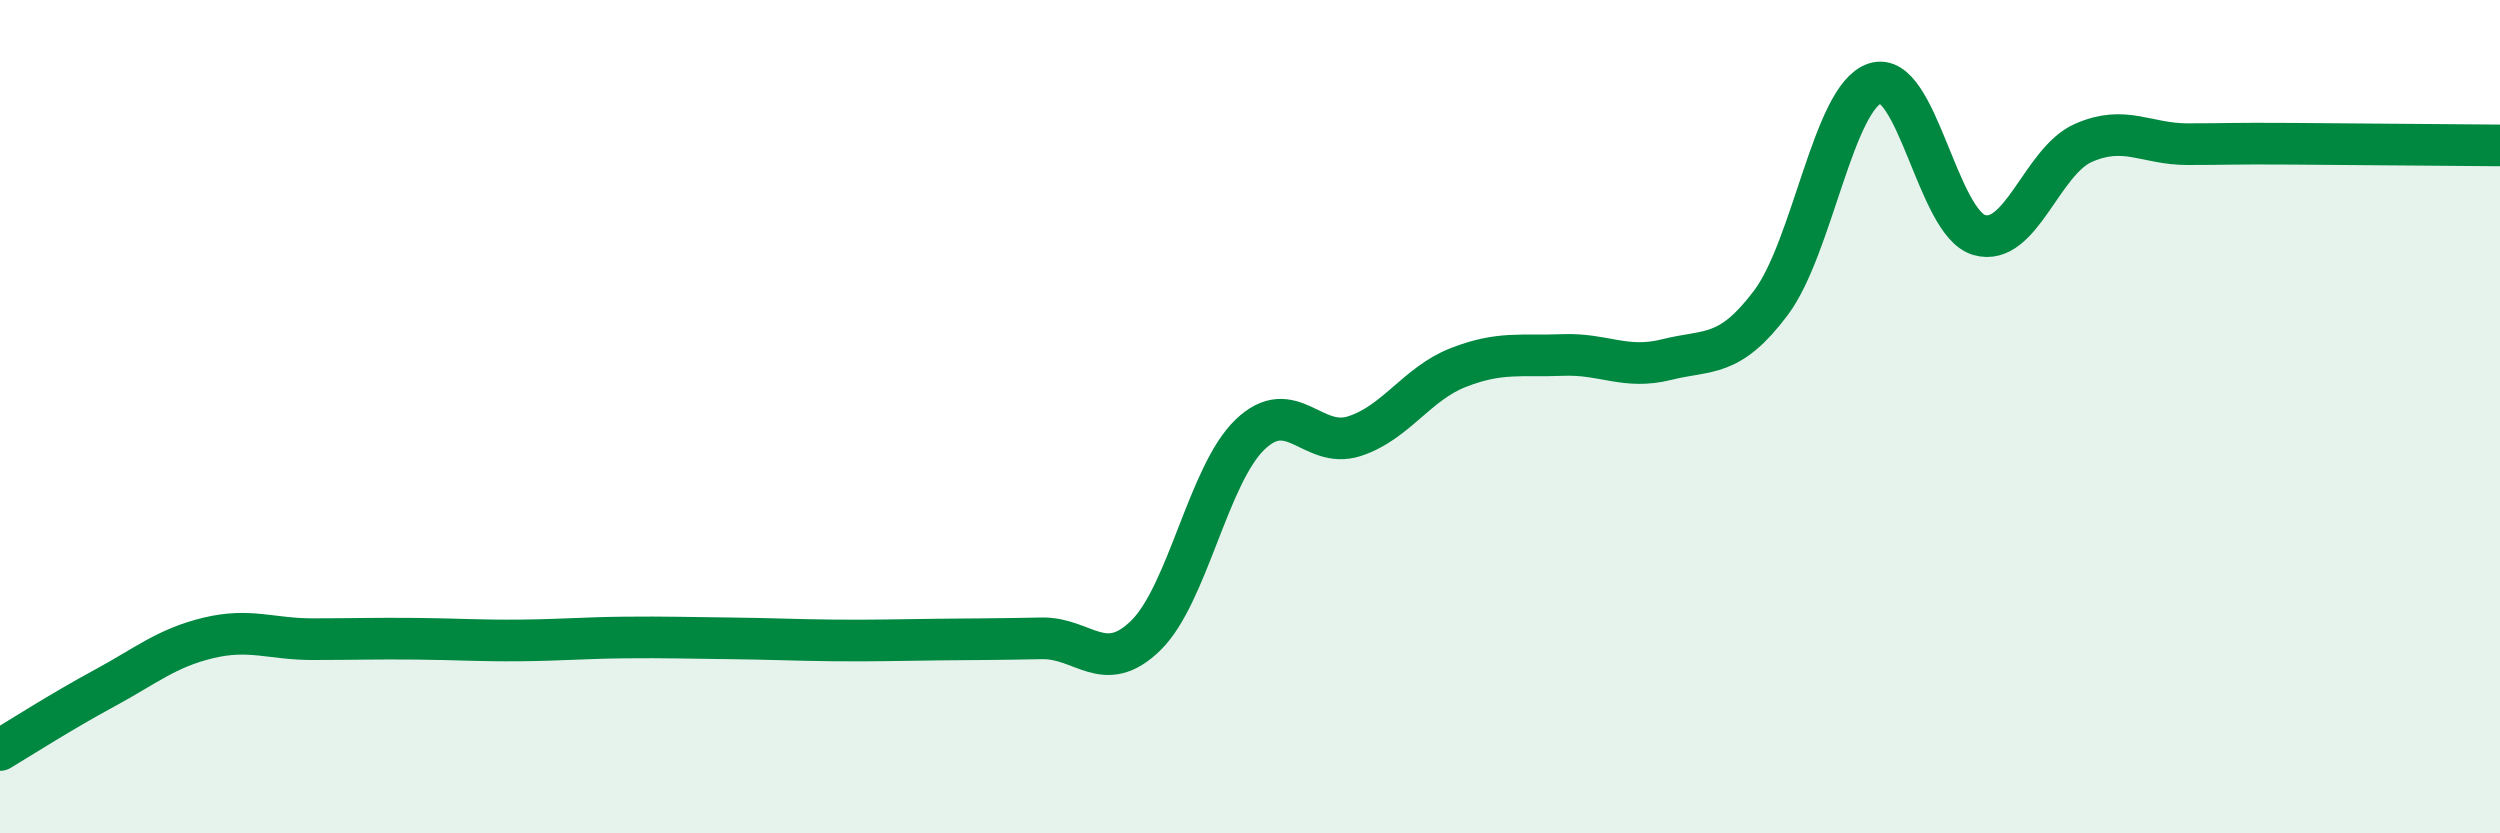
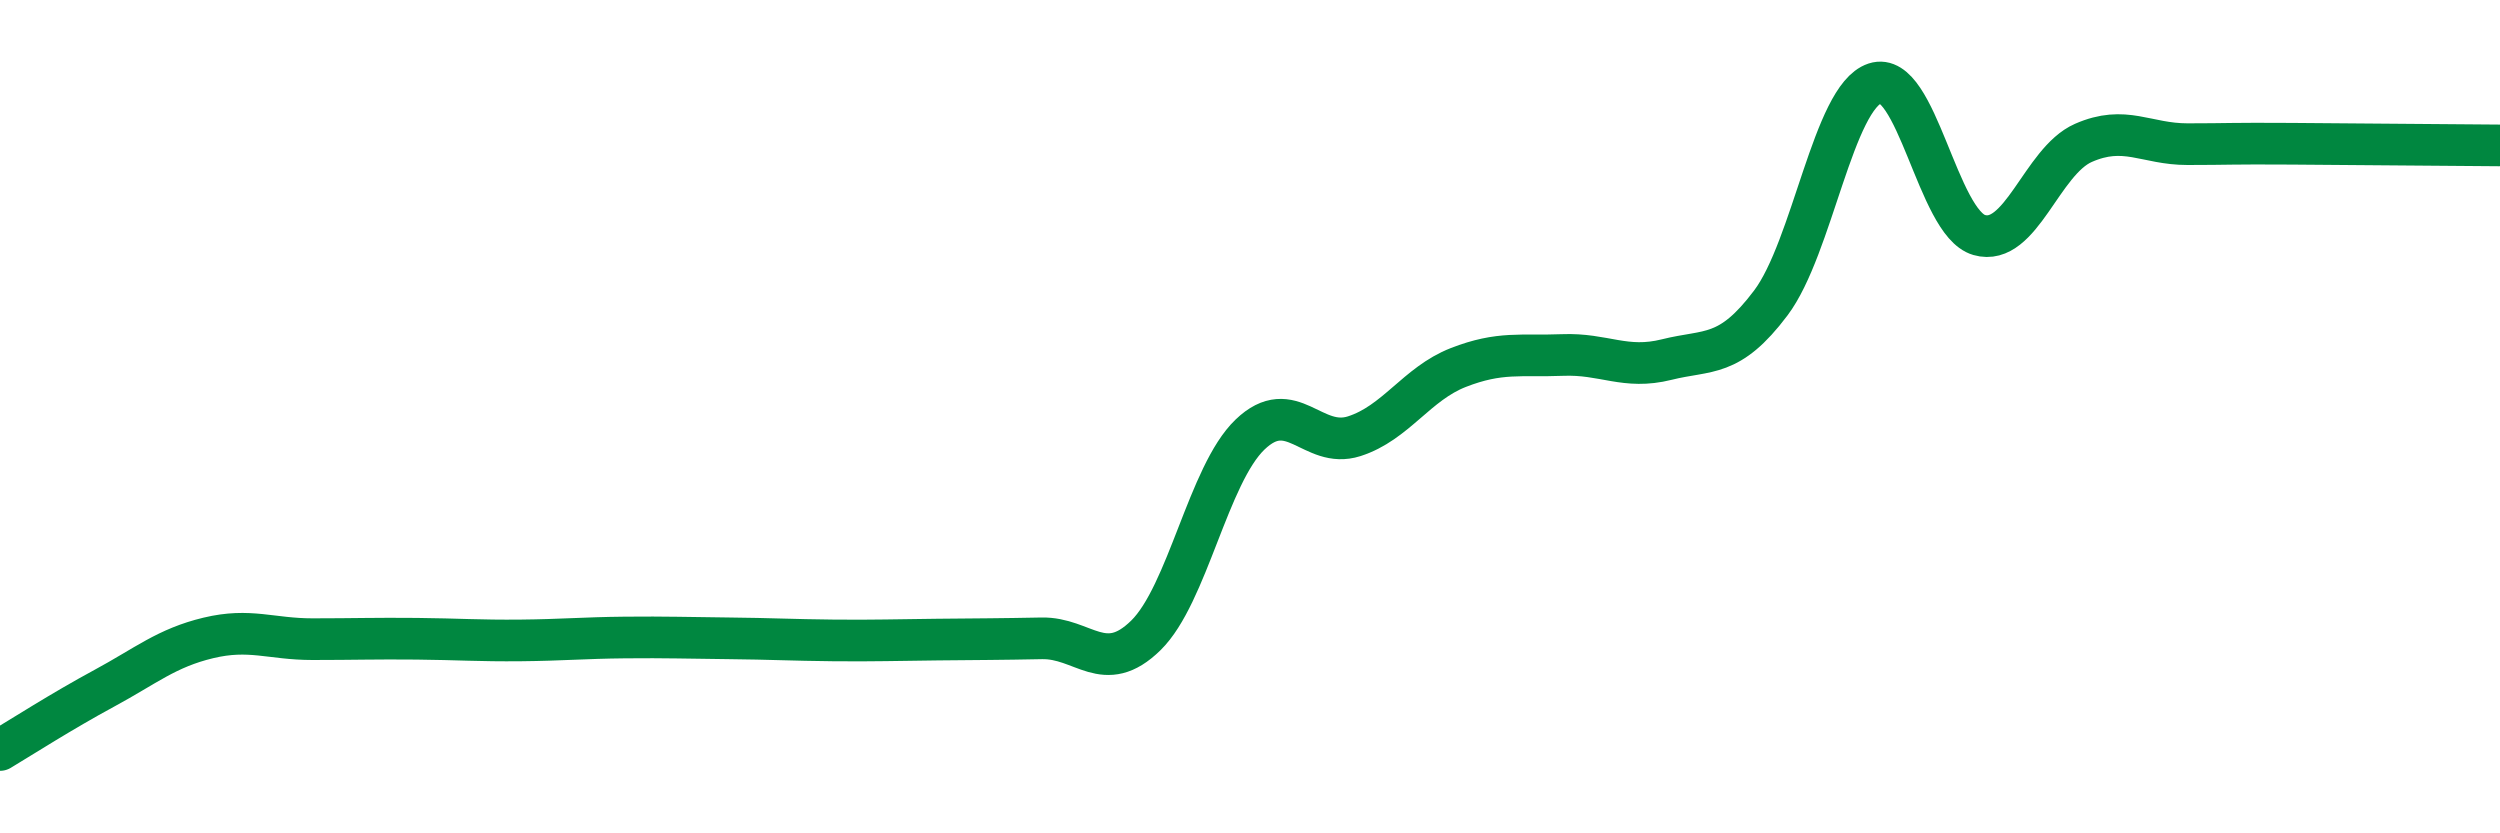
<svg xmlns="http://www.w3.org/2000/svg" width="60" height="20" viewBox="0 0 60 20">
-   <path d="M 0,18 C 0.5,17.7 1.5,17.06 2.5,16.52 C 3.5,15.98 4,15.55 5,15.31 C 6,15.07 6.5,15.34 7.5,15.34 C 8.5,15.34 9,15.32 10,15.33 C 11,15.34 11.5,15.38 12.5,15.37 C 13.5,15.36 14,15.31 15,15.3 C 16,15.29 16.5,15.31 17.5,15.32 C 18.5,15.33 19,15.36 20,15.37 C 21,15.38 21.5,15.36 22.5,15.35 C 23.5,15.34 24,15.34 25,15.32 C 26,15.3 26.5,16.23 27.5,15.25 C 28.5,14.27 29,11.39 30,10.43 C 31,9.47 31.5,10.79 32.5,10.47 C 33.5,10.15 34,9.21 35,8.82 C 36,8.43 36.5,8.56 37.5,8.52 C 38.5,8.48 39,8.88 40,8.63 C 41,8.38 41.5,8.6 42.5,7.27 C 43.5,5.94 44,2.33 45,2 C 46,1.67 46.5,5.35 47.5,5.64 C 48.5,5.93 49,3.87 50,3.43 C 51,2.99 51.5,3.46 52.5,3.46 C 53.5,3.46 53.5,3.44 55,3.45 C 56.5,3.46 59,3.48 60,3.49L60 20L0 20Z" fill="#008740" opacity="0.1" stroke-linecap="round" stroke-linejoin="round" />
  <path d="M 0,18 C 0.5,17.7 1.5,17.06 2.5,16.52 C 3.5,15.98 4,15.55 5,15.31 C 6,15.07 6.5,15.34 7.5,15.34 C 8.5,15.34 9,15.32 10,15.33 C 11,15.34 11.5,15.38 12.5,15.37 C 13.5,15.36 14,15.31 15,15.3 C 16,15.29 16.5,15.31 17.5,15.32 C 18.5,15.33 19,15.36 20,15.37 C 21,15.38 21.5,15.36 22.5,15.35 C 23.5,15.34 24,15.34 25,15.32 C 26,15.3 26.5,16.23 27.5,15.25 C 28.5,14.27 29,11.39 30,10.43 C 31,9.47 31.5,10.79 32.5,10.47 C 33.5,10.15 34,9.21 35,8.82 C 36,8.43 36.5,8.56 37.5,8.52 C 38.5,8.48 39,8.88 40,8.63 C 41,8.38 41.5,8.6 42.5,7.27 C 43.5,5.94 44,2.33 45,2 C 46,1.67 46.5,5.35 47.5,5.64 C 48.5,5.93 49,3.87 50,3.43 C 51,2.99 51.5,3.46 52.5,3.46 C 53.5,3.46 53.5,3.44 55,3.45 C 56.5,3.46 59,3.48 60,3.49" stroke="#008740" stroke-width="1" fill="none" stroke-linecap="round" stroke-linejoin="round" />
</svg>